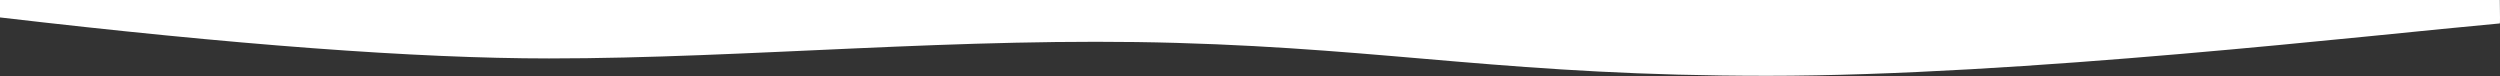
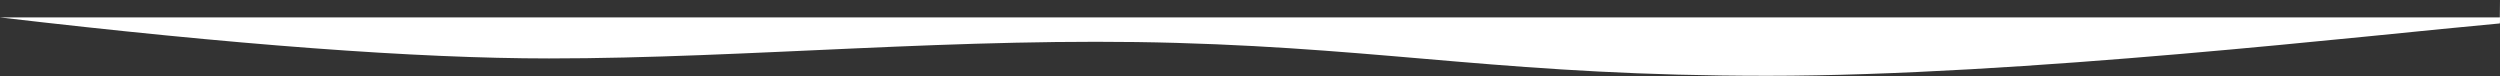
<svg xmlns="http://www.w3.org/2000/svg" width="1440" height="44">
  <rect width="100%" height="100%" fill="#333333" stroke="none" />
-   <path d="M0 10.04c134.647 15.746 240.06 23.62 316.236 23.62 114.265 0 236.984-12.523 361.581-8.948 124.598 3.575 193.885 18.948 340.156 18.948 146.272 0 347.952-23.515 421.92-30.16.143-.012.143-4.512 0-13.5H0v10.04z" fill="#FFF" fill-rule="evenodd" />
+   <path d="M0 10.04c134.647 15.746 240.06 23.62 316.236 23.62 114.265 0 236.984-12.523 361.581-8.948 124.598 3.575 193.885 18.948 340.156 18.948 146.272 0 347.952-23.515 421.92-30.16.143-.012.143-4.512 0-13.5v10.04z" fill="#FFF" fill-rule="evenodd" />
</svg>